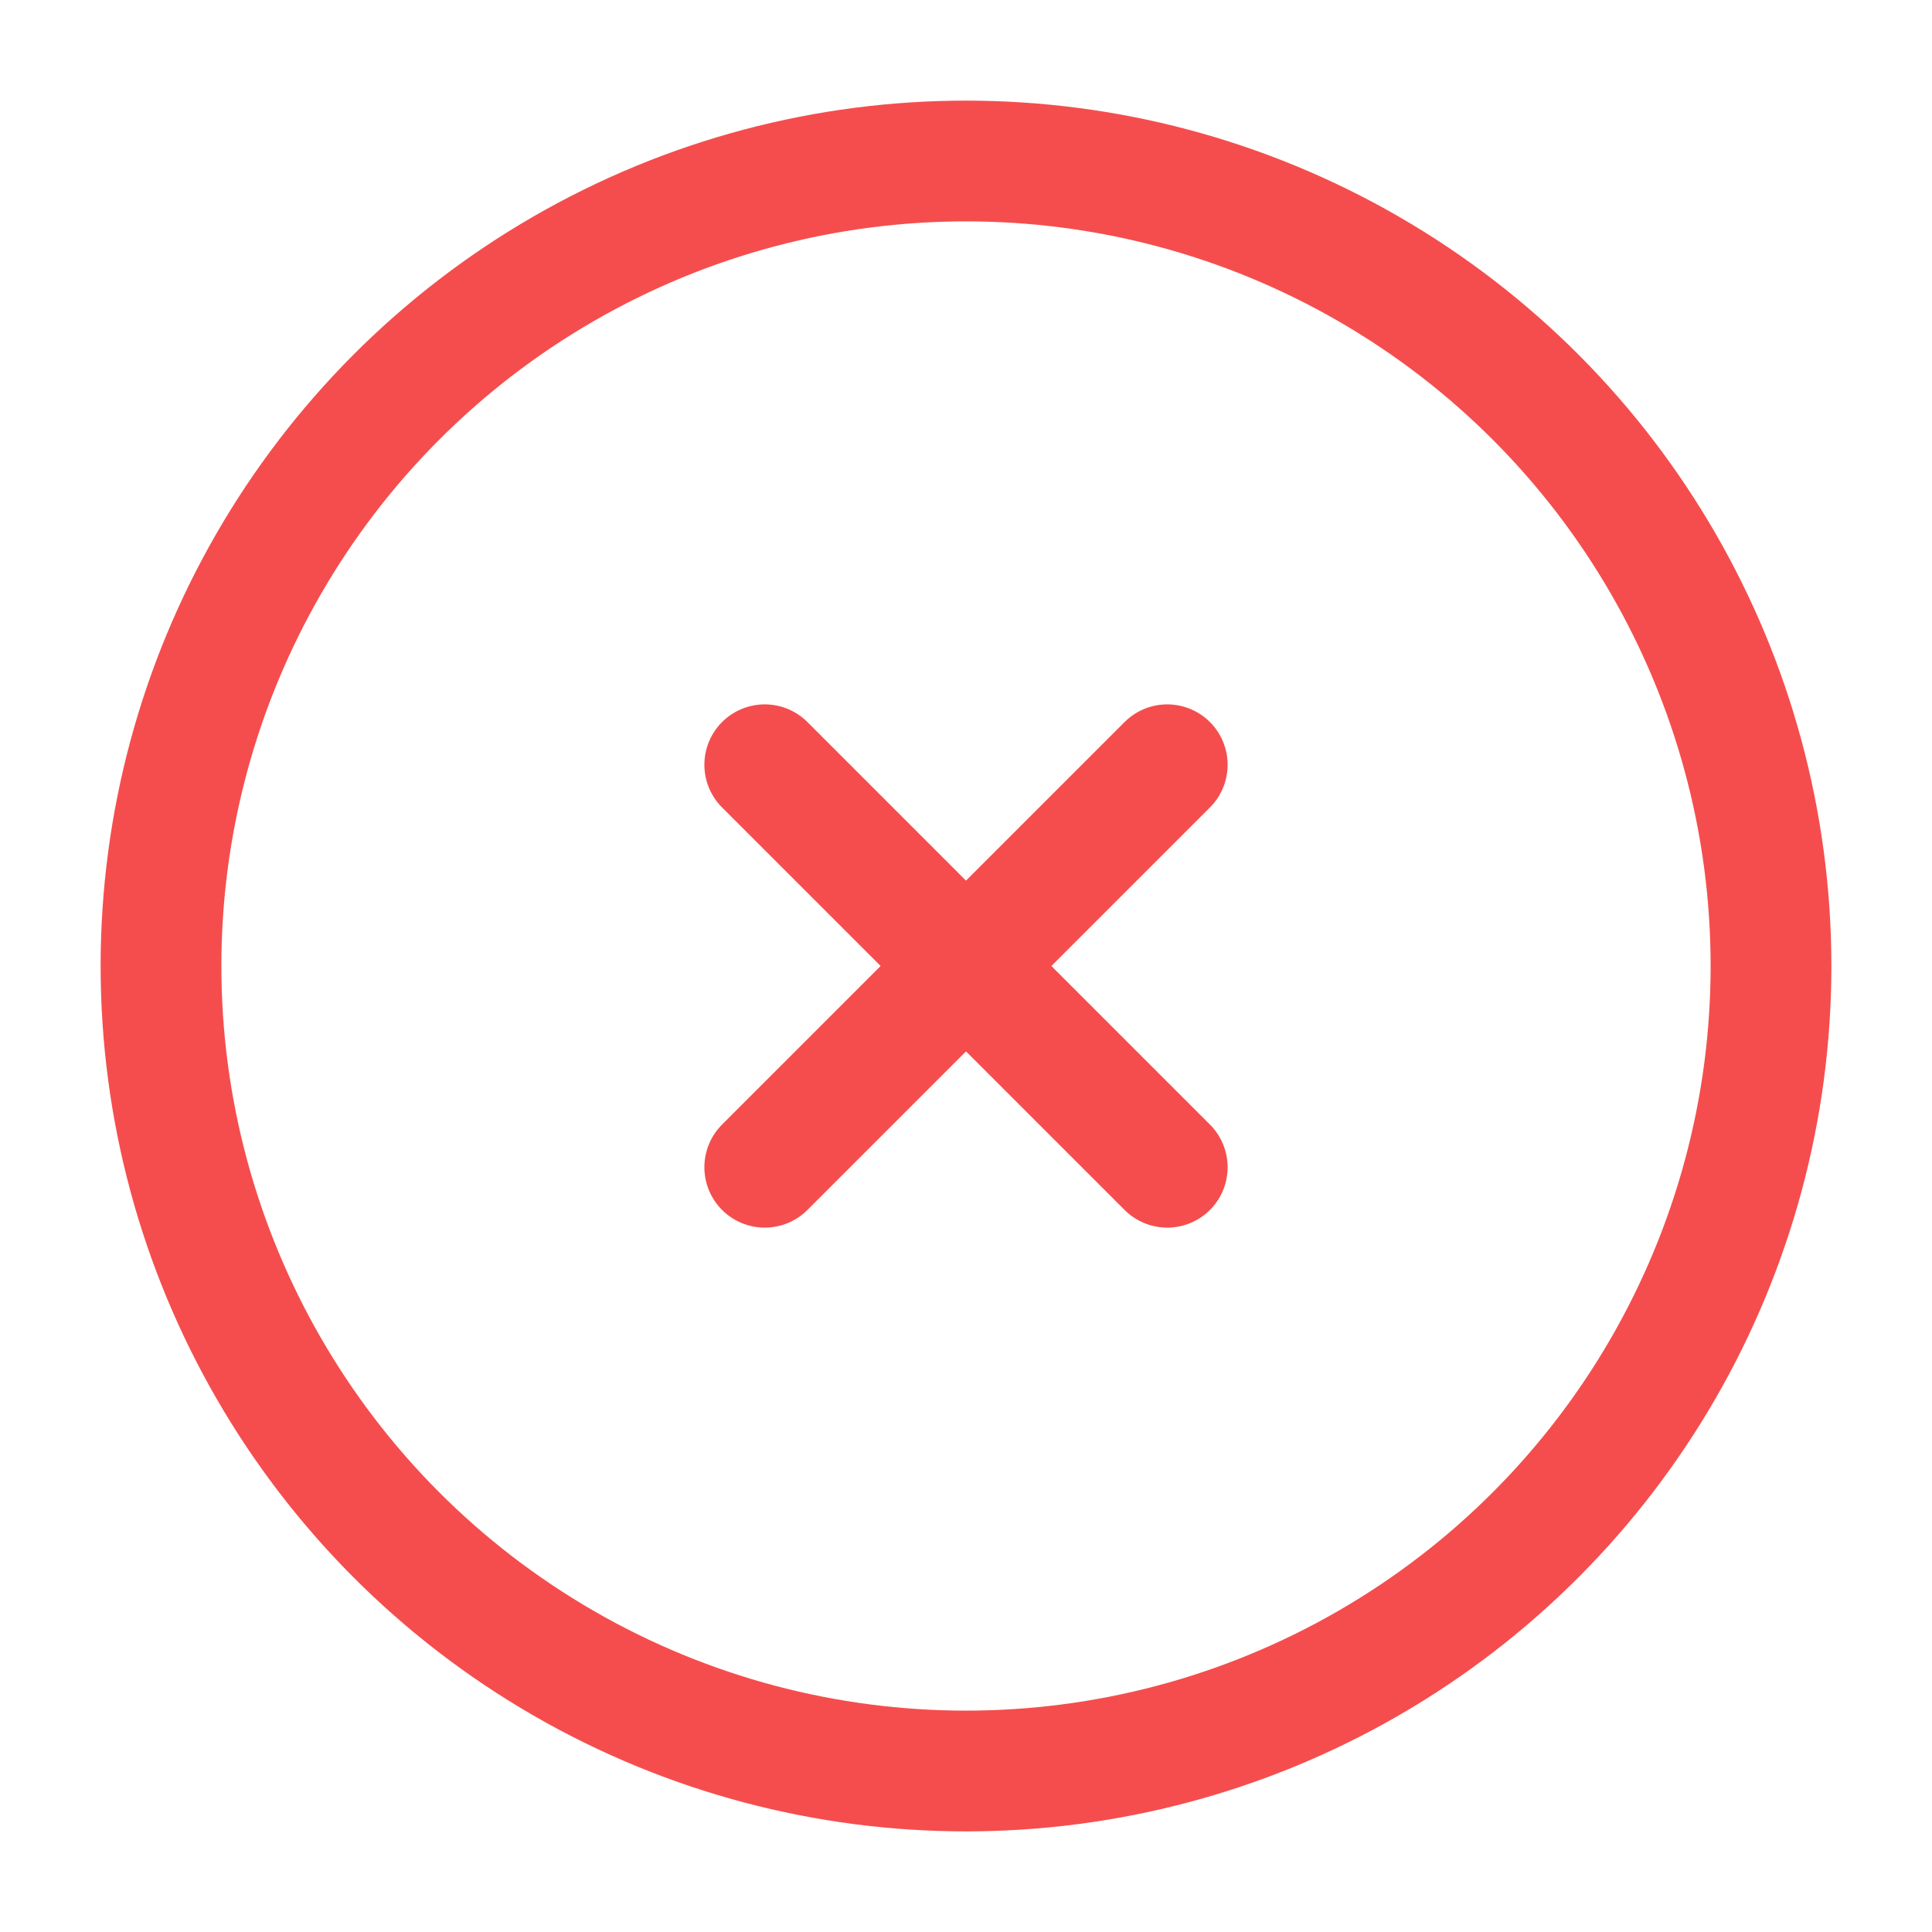
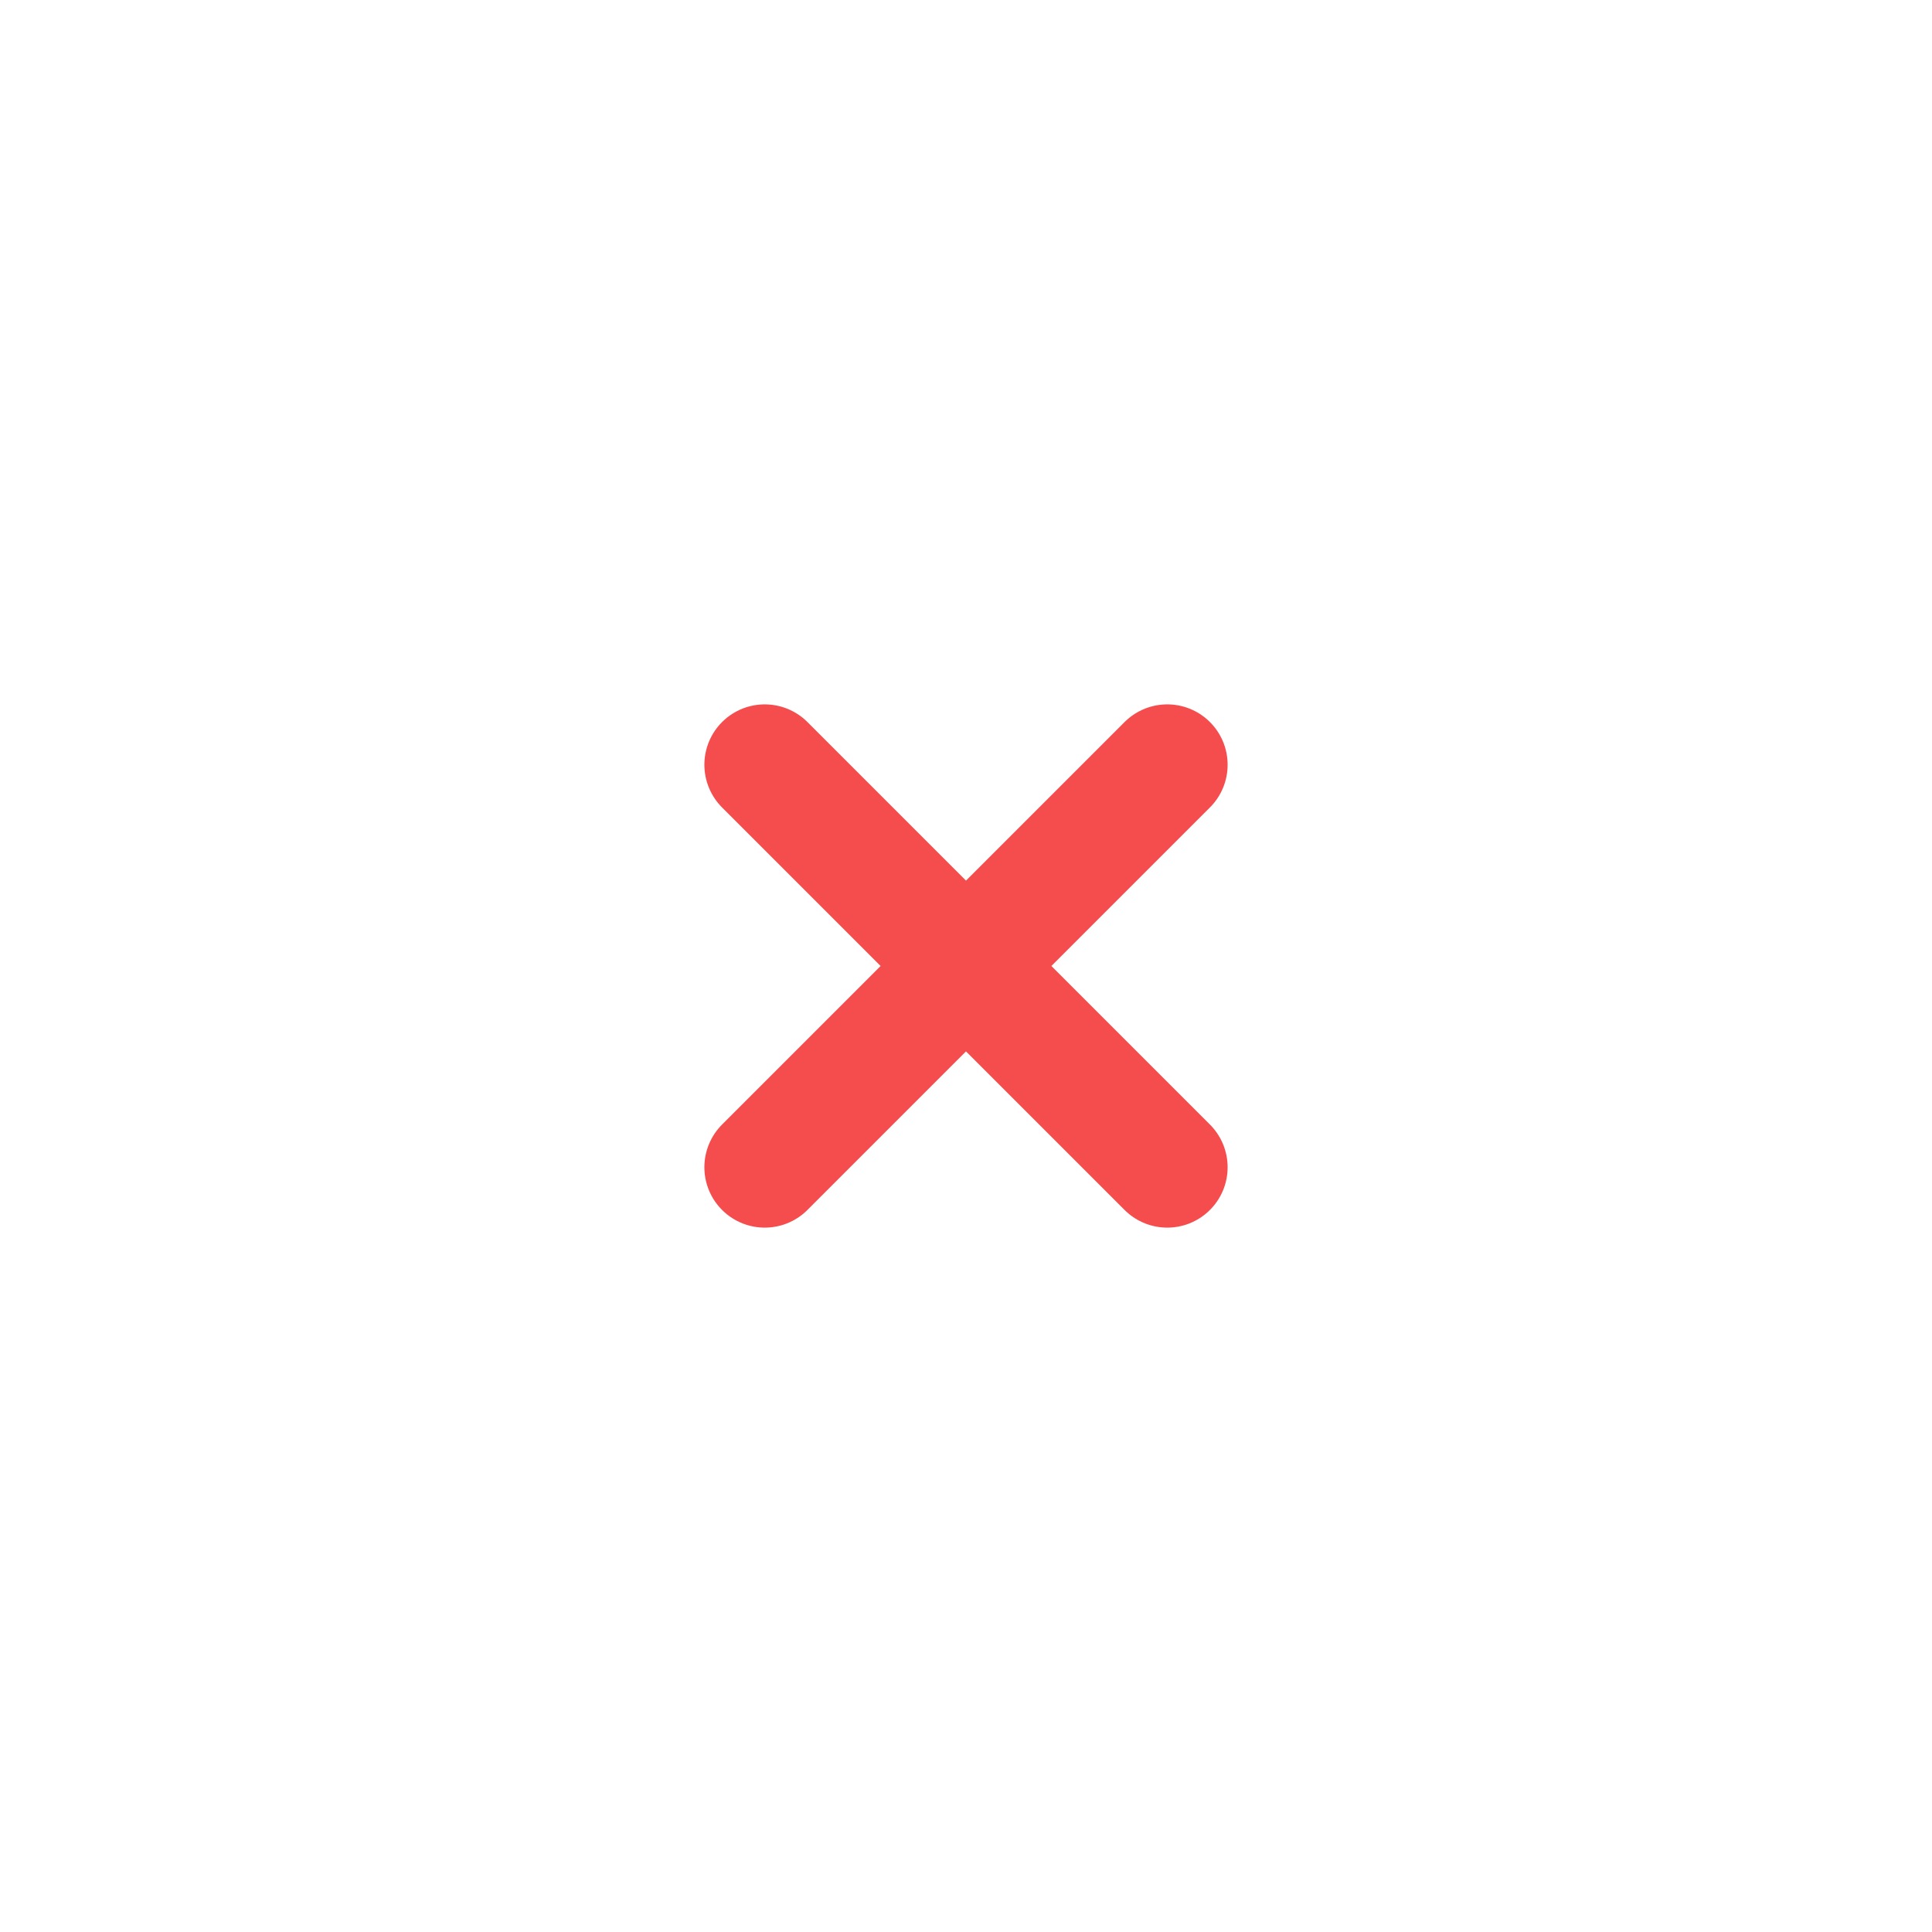
<svg xmlns="http://www.w3.org/2000/svg" width="24" height="24" viewBox="0 0 24 24" fill="none">
-   <circle cx="12" cy="12" r="10" stroke="#F54D4D" stroke-width="1.5" />
  <path d="M14.5 9.5L9.5 14.5M9.5 9.5L14.5 14.5" stroke="#F54D4D" stroke-width="1.5" stroke-linecap="round" />
</svg>